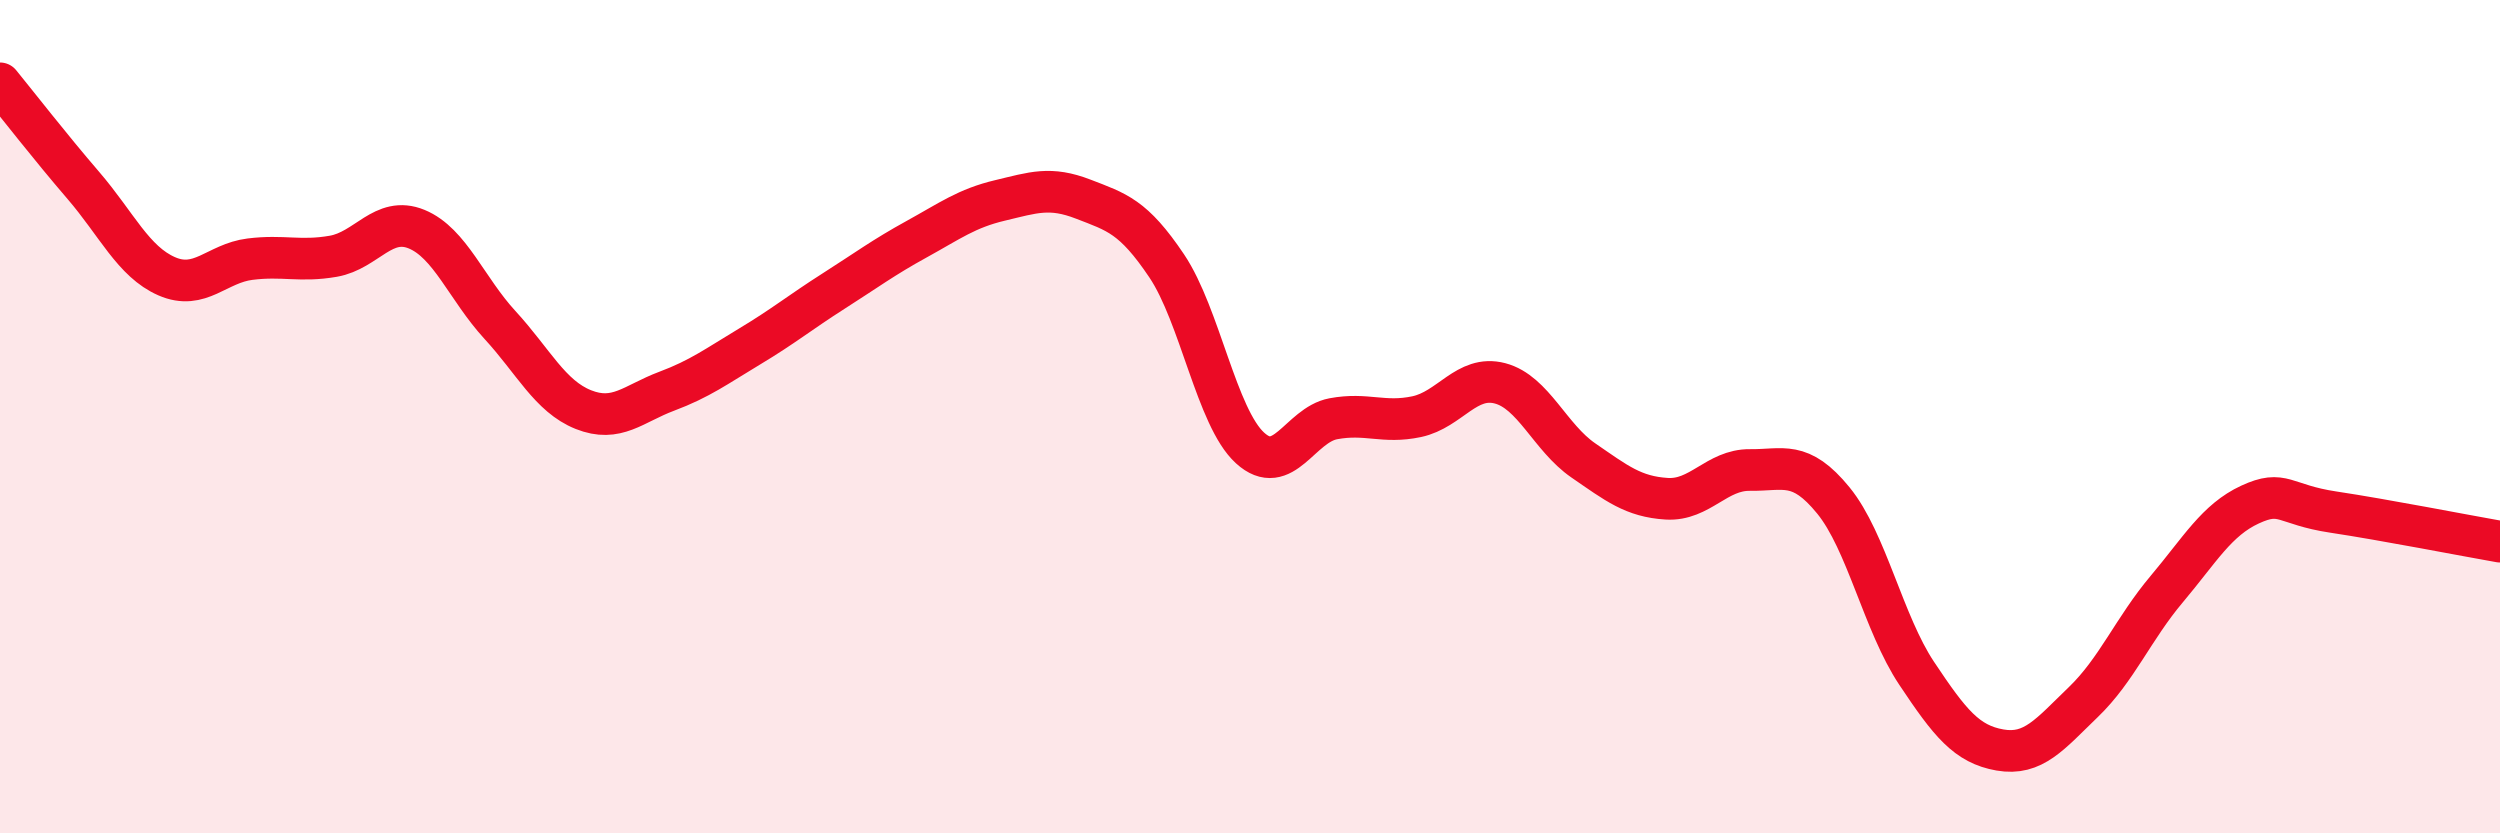
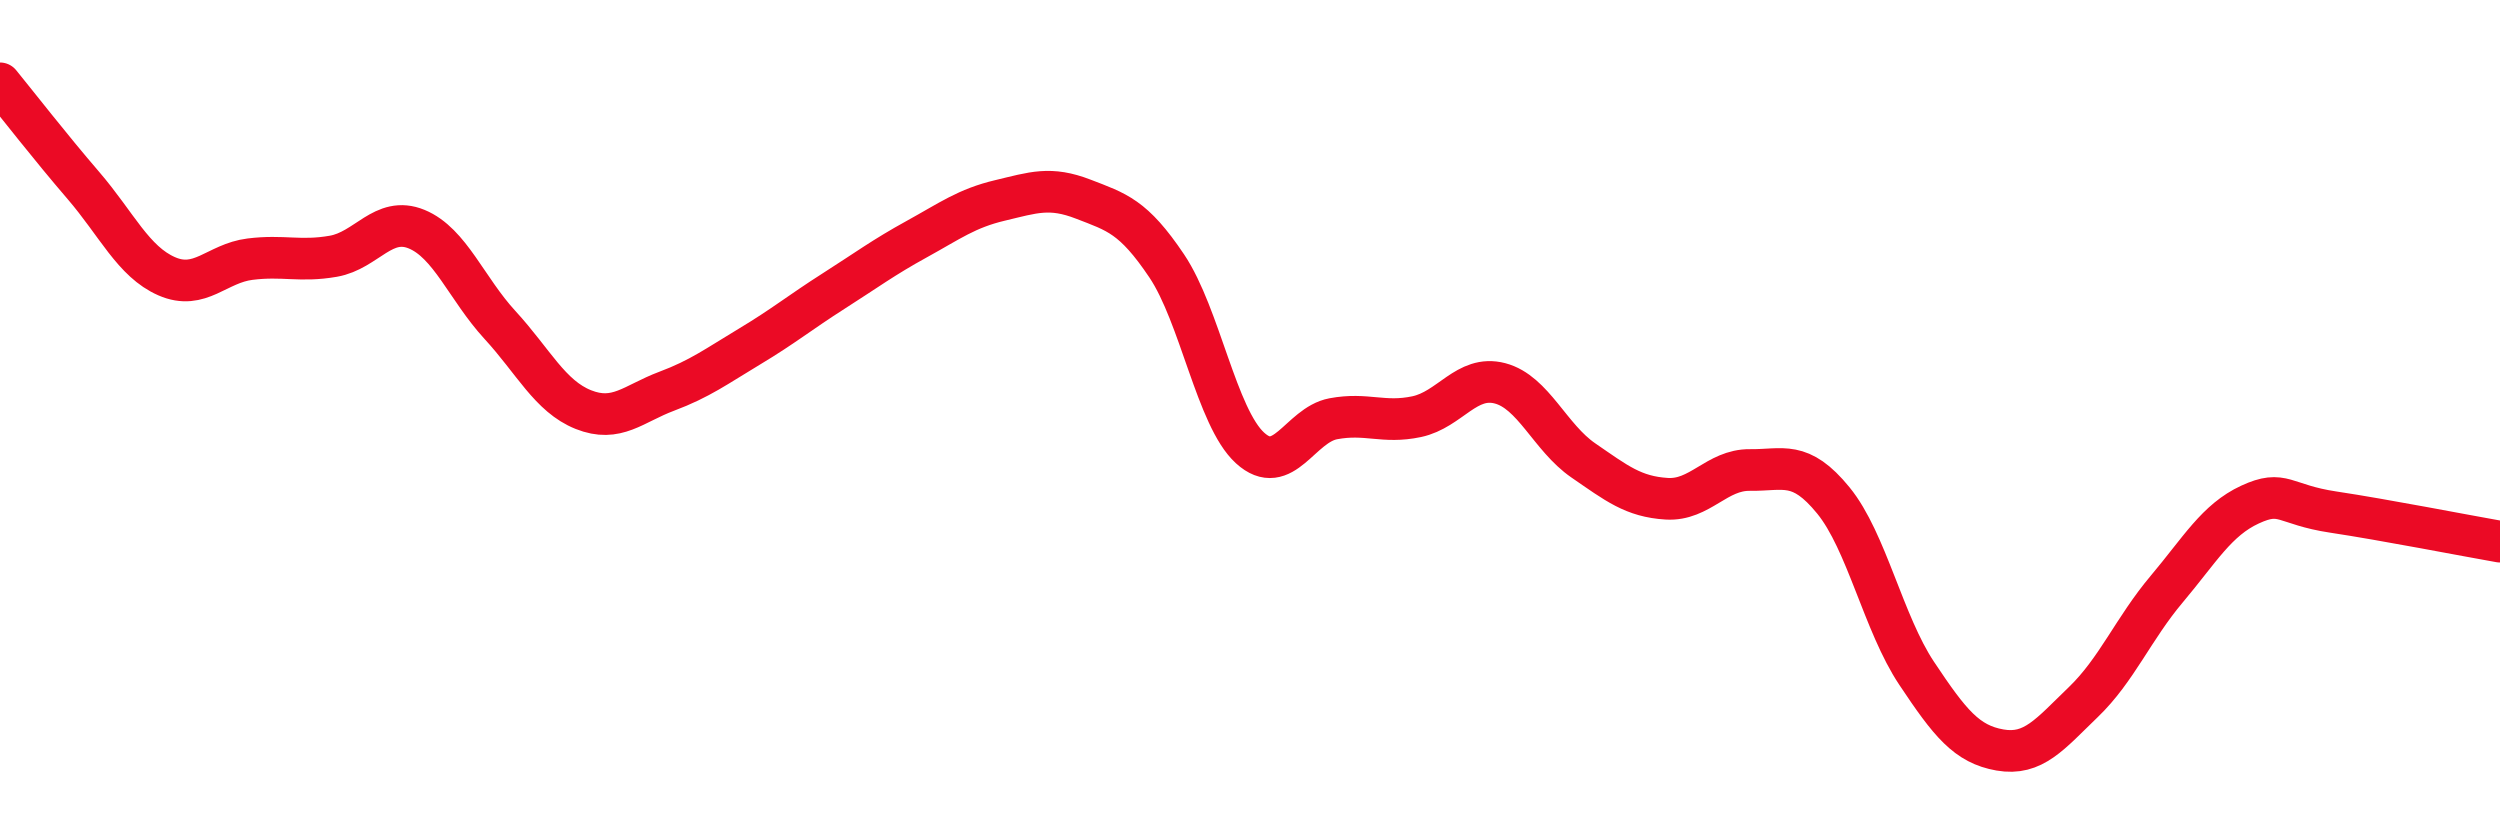
<svg xmlns="http://www.w3.org/2000/svg" width="60" height="20" viewBox="0 0 60 20">
-   <path d="M 0,2 C 0.4,2.49 1.2,3.52 2,4.45 C 2.8,5.38 3.2,6.28 4,6.63 C 4.8,6.98 5.2,6.32 6,6.22 C 6.8,6.12 7.2,6.29 8,6.15 C 8.8,6.01 9.2,5.17 10,5.5 C 10.8,5.83 11.2,6.93 12,7.8 C 12.8,8.67 13.2,9.51 14,9.83 C 14.8,10.15 15.2,9.69 16,9.39 C 16.8,9.09 17.2,8.79 18,8.31 C 18.8,7.83 19.2,7.5 20,6.99 C 20.8,6.48 21.2,6.18 22,5.74 C 22.8,5.3 23.2,5 24,4.81 C 24.8,4.62 25.2,4.47 26,4.78 C 26.8,5.09 27.2,5.19 28,6.38 C 28.8,7.57 29.2,10.02 30,10.75 C 30.8,11.48 31.2,10.2 32,10.05 C 32.8,9.9 33.2,10.17 34,10 C 34.8,9.83 35.2,8.99 36,9.2 C 36.8,9.41 37.2,10.5 38,11.05 C 38.8,11.6 39.2,11.92 40,11.97 C 40.8,12.02 41.2,11.27 42,11.28 C 42.8,11.29 43.2,11.03 44,12.01 C 44.8,12.99 45.2,14.96 46,16.16 C 46.8,17.36 47.2,17.86 48,18 C 48.8,18.14 49.2,17.62 50,16.85 C 50.8,16.08 51.2,15.09 52,14.14 C 52.8,13.19 53.2,12.48 54,12.11 C 54.8,11.74 54.8,12.11 56,12.29 C 57.2,12.47 59.2,12.86 60,13L60 20L0 20Z" fill="#EB0A25" opacity="0.1" stroke-linecap="round" stroke-linejoin="round" />
  <path d="M 0,2 C 0.4,2.49 1.2,3.52 2,4.45 C 2.8,5.38 3.2,6.28 4,6.63 C 4.8,6.98 5.2,6.32 6,6.22 C 6.8,6.12 7.2,6.29 8,6.15 C 8.8,6.01 9.2,5.17 10,5.5 C 10.8,5.83 11.2,6.93 12,7.8 C 12.8,8.67 13.2,9.51 14,9.83 C 14.8,10.15 15.2,9.69 16,9.39 C 16.8,9.09 17.2,8.79 18,8.31 C 18.8,7.83 19.2,7.5 20,6.99 C 20.8,6.48 21.2,6.18 22,5.74 C 22.8,5.3 23.2,5 24,4.81 C 24.8,4.62 25.2,4.47 26,4.78 C 26.8,5.09 27.2,5.19 28,6.38 C 28.8,7.57 29.2,10.02 30,10.75 C 30.8,11.48 31.2,10.2 32,10.05 C 32.8,9.9 33.2,10.17 34,10 C 34.8,9.83 35.2,8.99 36,9.2 C 36.8,9.41 37.2,10.5 38,11.05 C 38.8,11.6 39.2,11.92 40,11.97 C 40.8,12.02 41.2,11.27 42,11.28 C 42.8,11.29 43.2,11.03 44,12.01 C 44.8,12.99 45.2,14.96 46,16.16 C 46.8,17.36 47.2,17.86 48,18 C 48.8,18.14 49.2,17.62 50,16.85 C 50.8,16.08 51.2,15.09 52,14.14 C 52.8,13.19 53.2,12.48 54,12.11 C 54.8,11.74 54.8,12.11 56,12.29 C 57.2,12.47 59.2,12.86 60,13" stroke="#EB0A25" stroke-width="1" fill="none" stroke-linecap="round" stroke-linejoin="round" />
</svg>